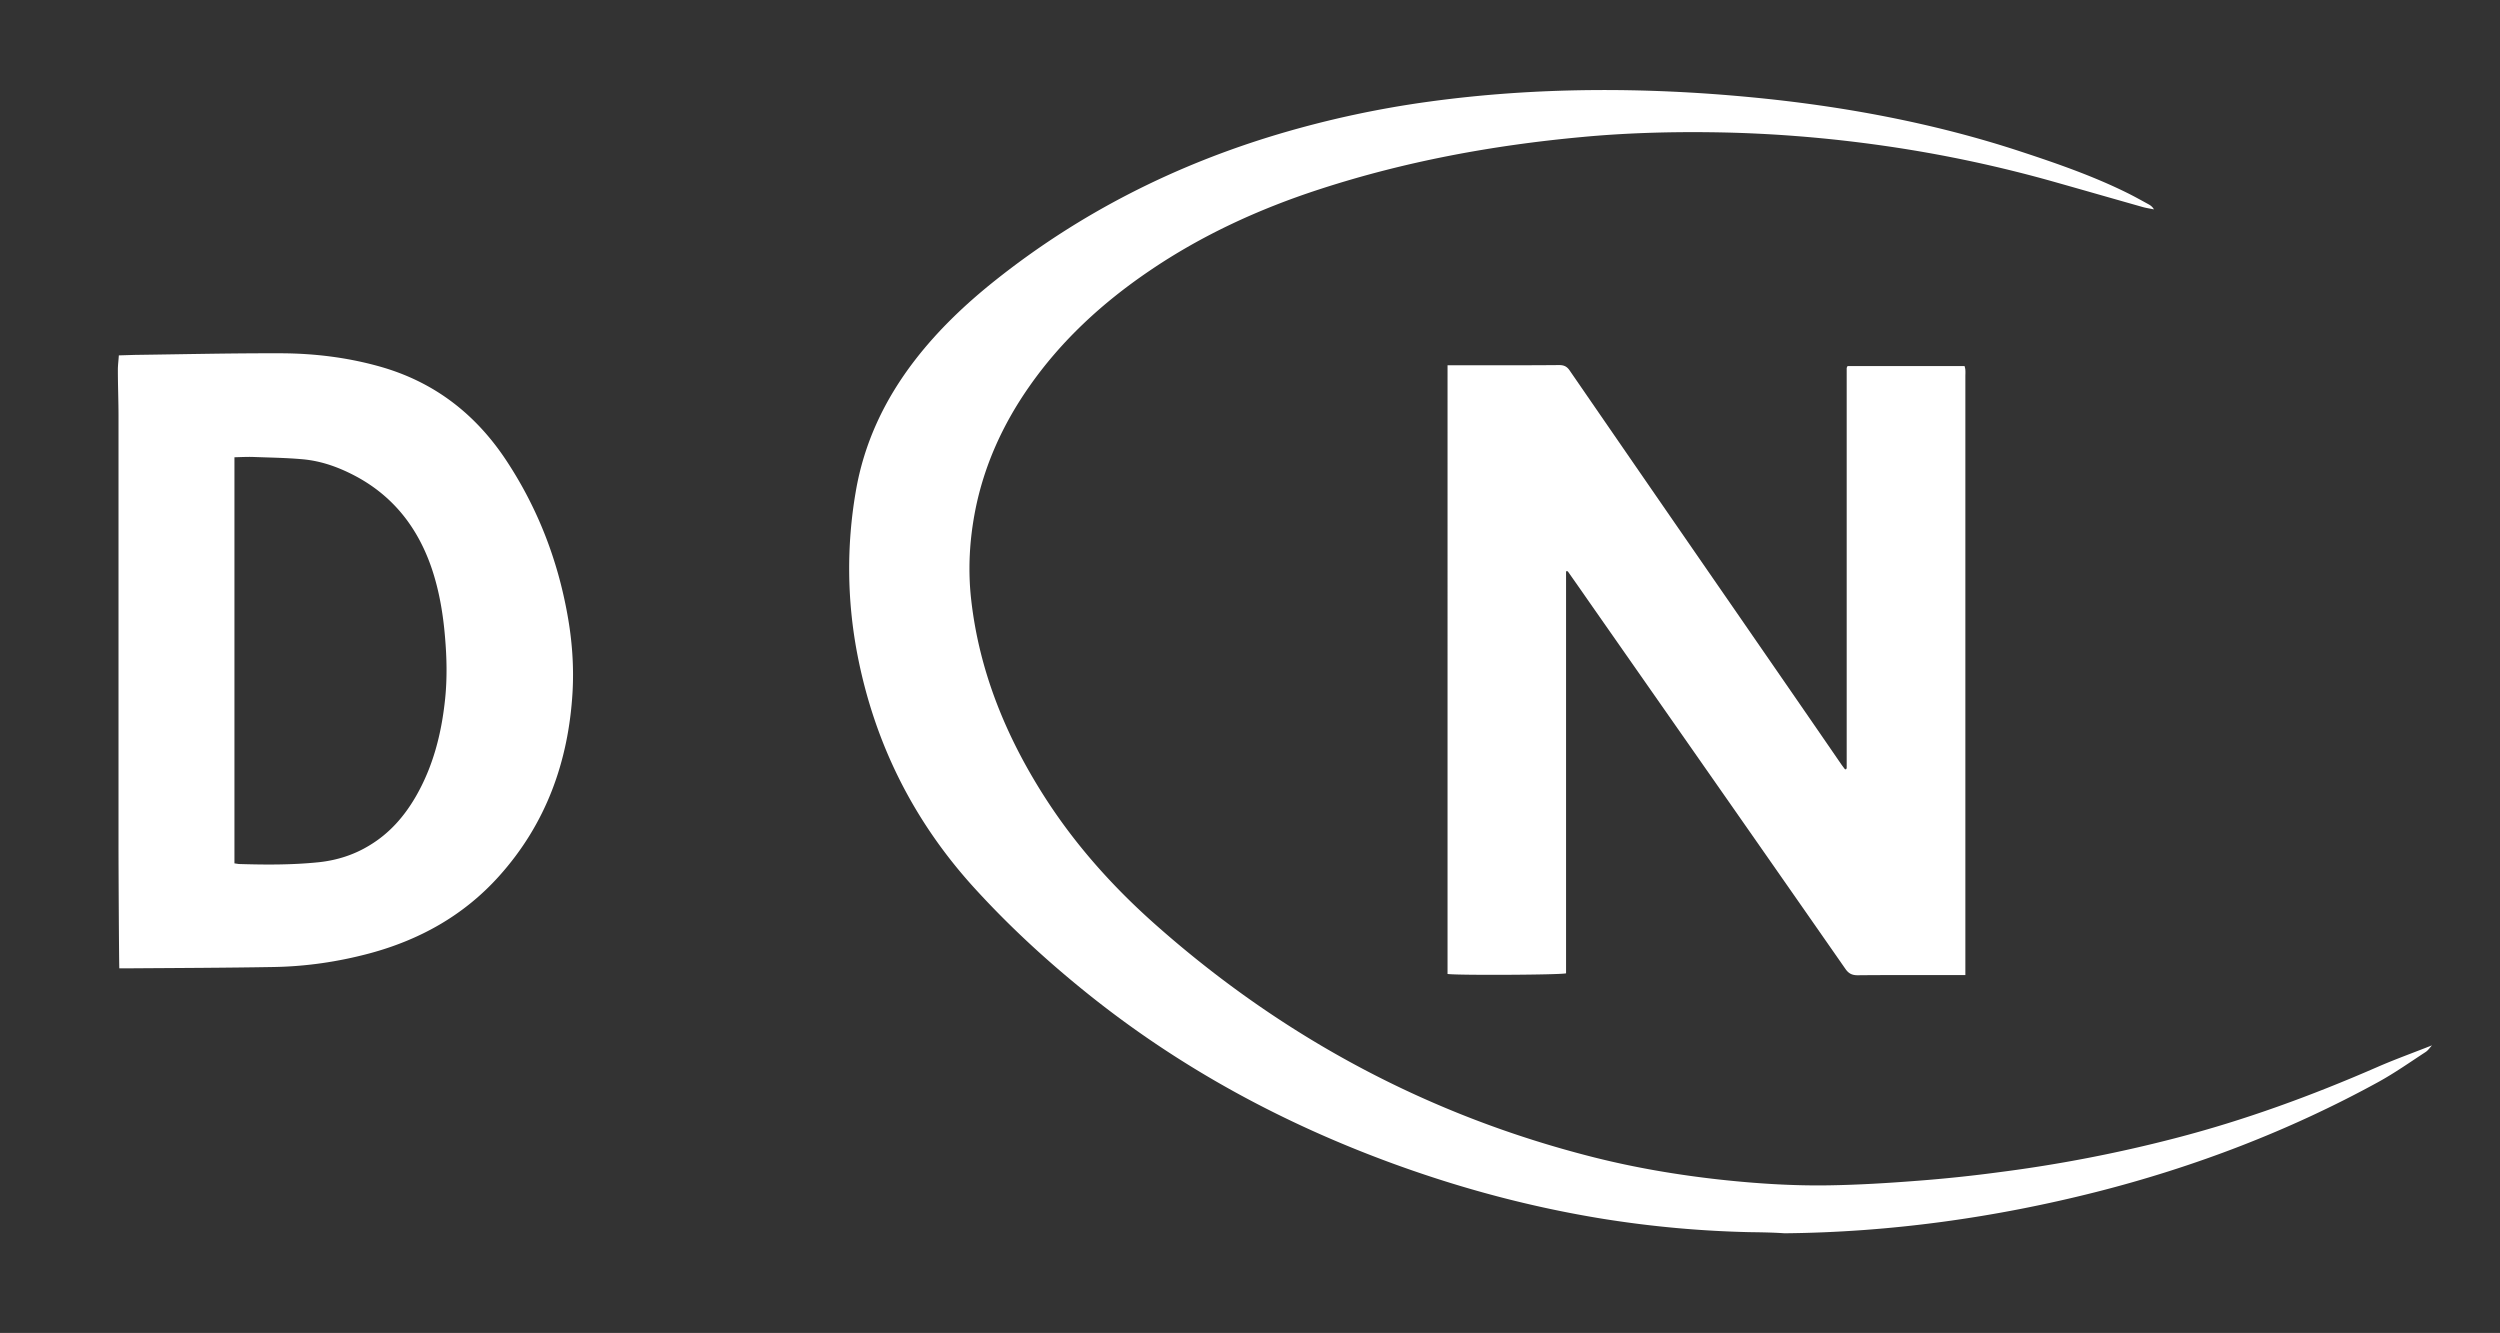
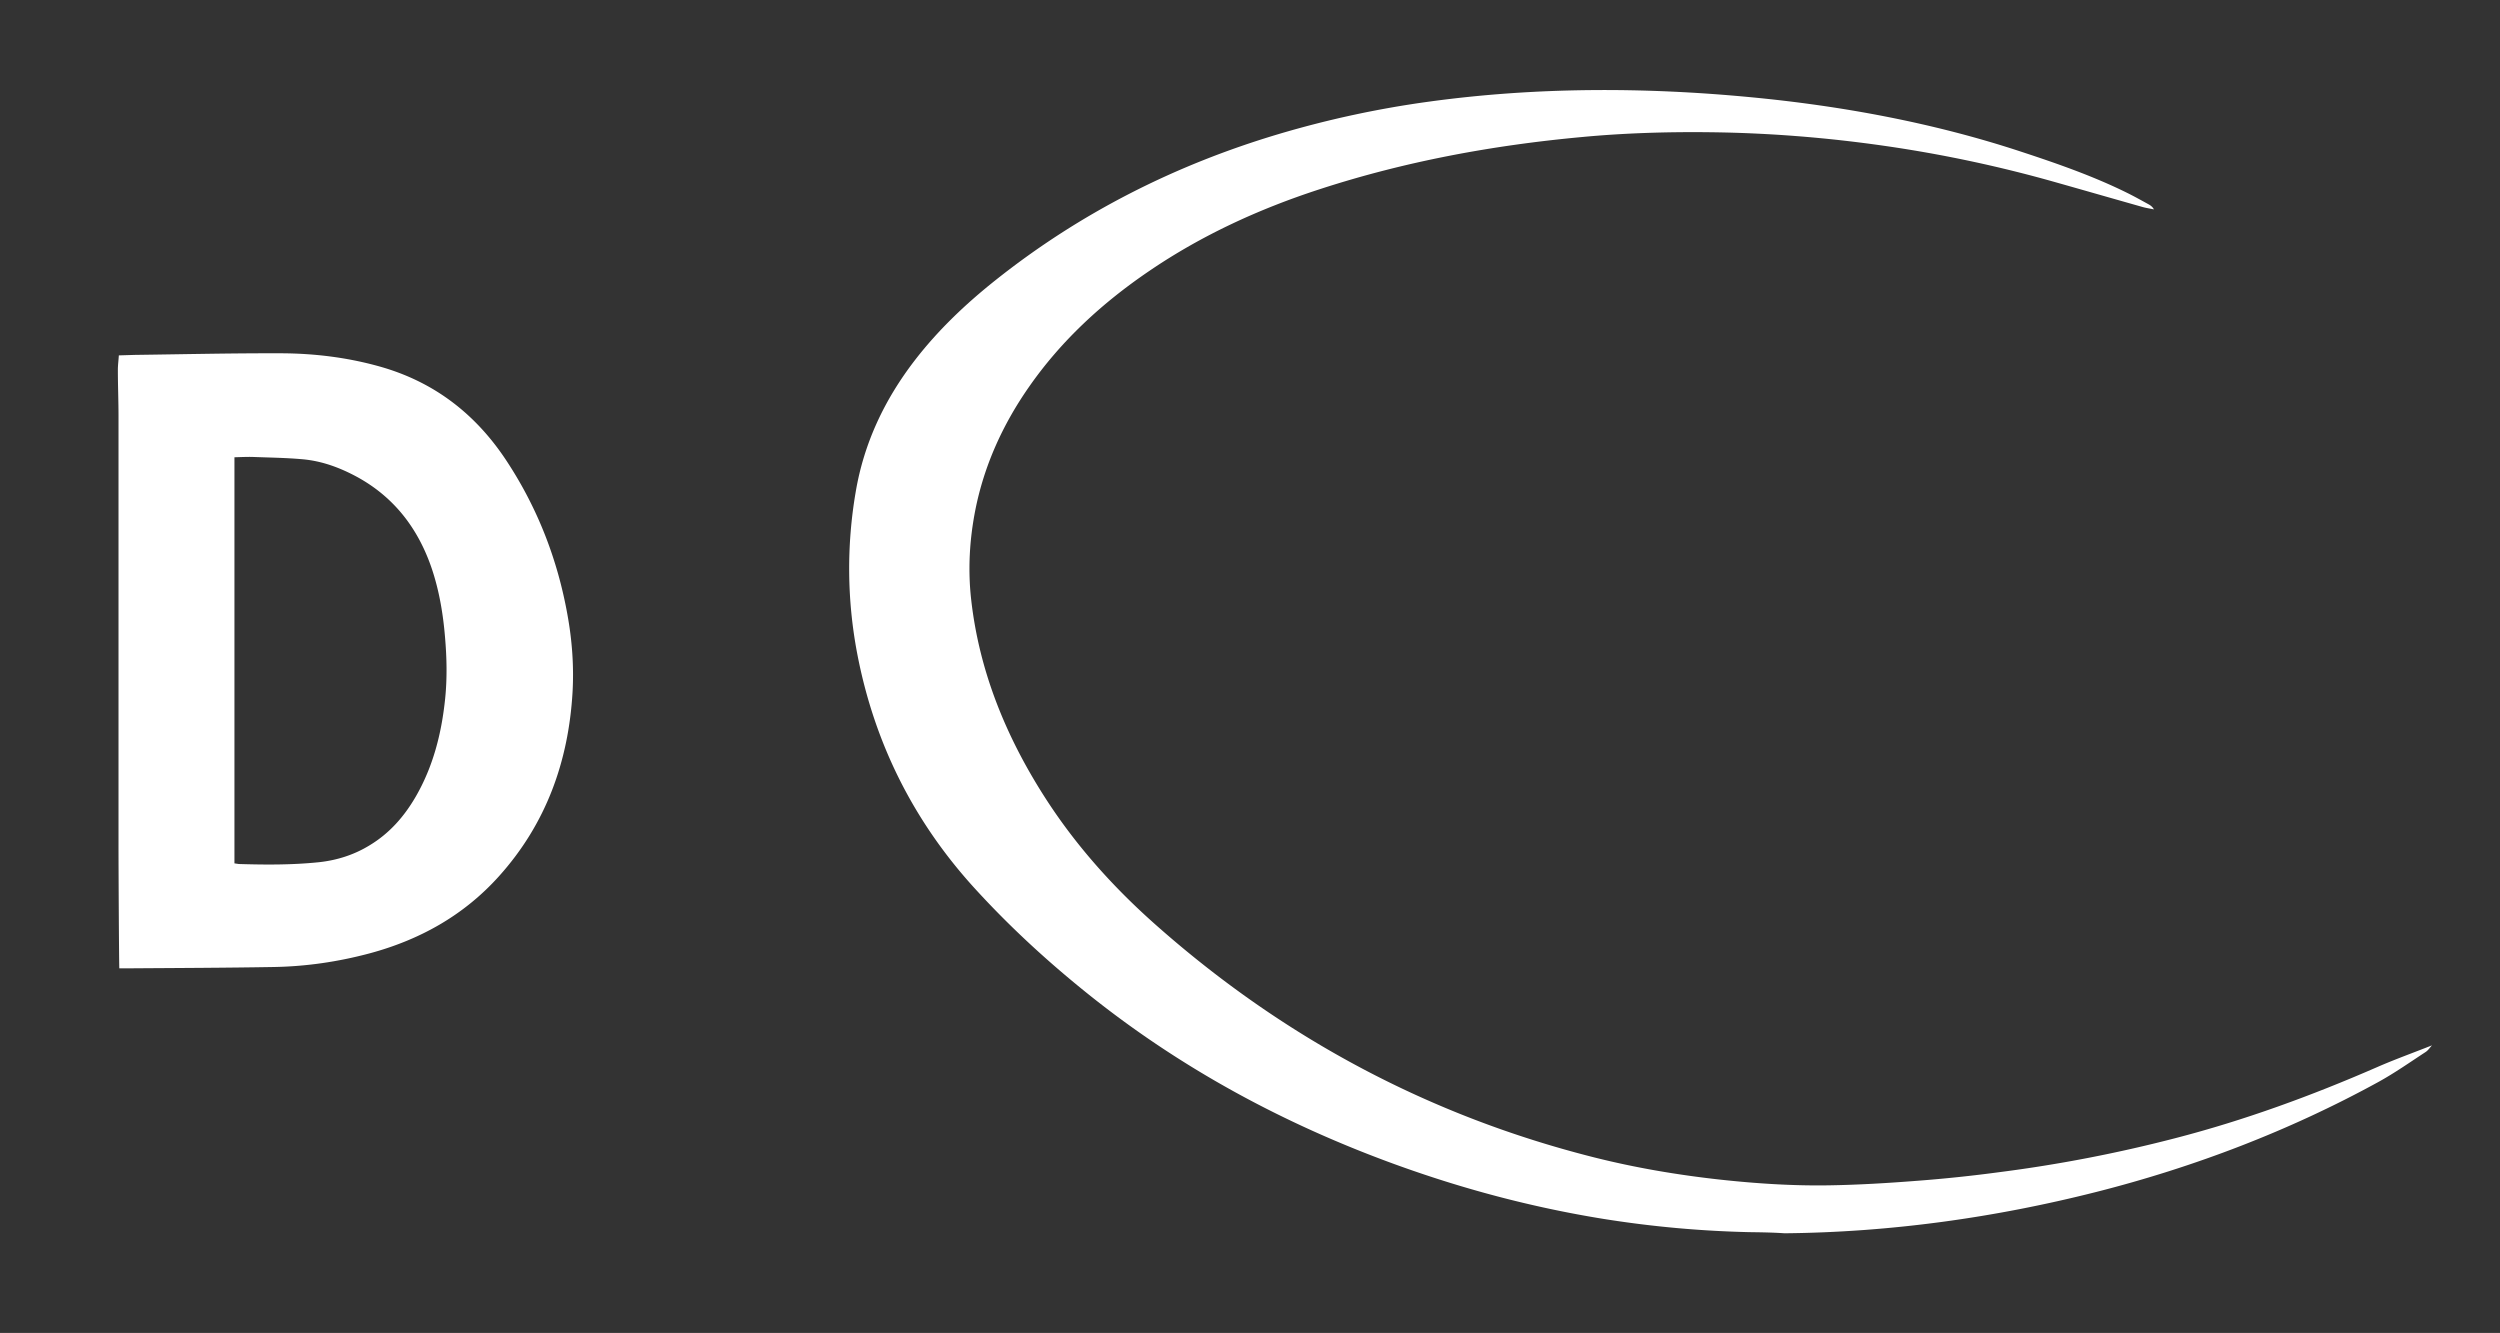
<svg xmlns="http://www.w3.org/2000/svg" width="700.002" height="373.217" viewBox="610 264.5 700.002 373.217">
  <rect x="610" y="264.5" width="700.002" height="373.217" fill="#333333" stroke="none" />
  <defs>
    <clipPath id="a">
-       <path transform="scale(.452)" fill="none" d="M1349.229 585.035h1548.3v825.5h-1548.3z" />
+       <path transform="scale(.452)" fill="none" d="M1349.229 585.035h1548.3v825.5h-1548.3" />
    </clipPath>
  </defs>
  <g clip-path="url(#a)" fill="#fff" stroke-miterlimit="10" font-family="none" font-size="none" style="mix-blend-mode:normal">
    <path d="M1099.813 609.503a301.78 301.78 0 0 1-40.826-3.707c-20.164-3.255-39.83-8.5-59-15.507-30.788-11.258-59.316-26.675-84.996-47.2-11.303-9.043-21.927-18.763-31.693-29.433-17.406-18.943-28.528-41.096-33.32-66.37a126.939 126.939 0 0 1-.407-44.894c2.305-13.789 8.092-25.996 16.592-37.027 6.556-8.5 14.287-15.824 22.65-22.47 23.736-18.853 50.275-32.235 79.255-40.87a280.971 280.971 0 0 1 42.227-9.088c29.794-4.07 59.995-4.07 89.88-1.22 25.634 2.44 51.314 7.188 75.818 15.28 10.173 3.346 20.3 6.872 29.93 11.665 1.899.95 3.752 1.99 5.651 3.029.588.316 1.13.723 1.537 1.447-.994-.226-2.034-.362-3.029-.633-8.319-2.351-16.637-4.747-24.956-7.098a365.778 365.778 0 0 0-47.246-10.037c-16.276-2.351-32.687-3.662-49.144-3.843-11.98-.136-23.962.226-35.942 1.356-24.912 2.306-49.416 6.827-73.287 14.603-16.954 5.516-33.05 12.885-47.833 22.967-13.021 8.862-24.505 19.396-33.547 32.371-7.324 10.49-12.568 21.973-15.055 34.587-1.628 8.319-2.08 16.683-1.13 25.092 2.26 19.938 9.675 38.067 20.39 54.886 8.725 13.699 19.486 25.68 31.647 36.395 35.581 31.421 76.316 53.168 122.386 64.787 11.484 2.893 23.193 4.883 34.993 6.194 10.309 1.13 20.662 1.808 31.015 1.627 8.138-.135 16.321-.633 24.414-1.266a399.097 399.097 0 0 0 23.193-2.441 395.374 395.374 0 0 0 49.1-9.494c19.395-5.019 38.157-11.89 56.513-19.893 5.063-2.215 10.263-4.07 15.371-6.104-.587.633-1.085 1.402-1.763 1.854-4.43 2.894-8.725 5.923-13.337 8.455-24.82 13.608-51.45 23.78-78.893 30.743-28.528 7.234-57.825 11.303-87.302 11.574-3.255-.226-6.556-.271-9.856-.317zm-456.63-108.55v-119.9c0-4.34-.18-8.635-.18-12.976 0-1.31.18-2.622.27-4.069 1.583-.045 3.03-.09 4.476-.135 13.7-.181 27.353-.498 41.052-.452 9.313.045 18.536 1.175 27.533 3.707 15.417 4.34 27.127 13.518 35.762 26.81 8.5 13.02 14.015 27.262 16.773 42.589 1.311 7.188 1.854 14.422 1.447 21.746-1.13 19.44-7.415 36.892-20.571 51.54-9.856 10.987-22.199 17.859-36.35 21.656-8.816 2.351-17.813 3.663-26.945 3.798-13.157.226-26.358.271-39.514.362h-3.527c-.09-1.99-.226-27.398-.226-34.677zm32.461 5.289c.588.09.905.135 1.221.18 7.46.227 14.92.272 22.38-.497 5.108-.542 9.946-2.08 14.331-4.792 5.516-3.346 9.585-8.002 12.795-13.518 4.928-8.5 7.279-17.813 8.274-27.534.587-5.787.452-11.528-.046-17.27-.542-6.51-1.627-12.93-3.707-19.124-3.798-11.167-10.489-19.938-20.887-25.635-4.838-2.622-9.947-4.521-15.462-4.973-4.567-.407-9.133-.452-13.745-.633-1.672-.045-3.345.045-5.154.09z" />
-     <path d="M1048.498 424.455V537.03c-1.537.452-30.562.588-33.184.181V366.766h2.034c9.72 0 19.44.045 29.206-.045 1.447 0 2.261.452 3.03 1.628a37337.653 37337.653 0 0 0 47.652 69.082c9.449 13.699 18.898 27.352 28.302 41.051.362.498.723.995 1.085 1.447.18-.045.271-.045.316-.09.046-.046.046-.09.09-.136 0-.045.046-.136.046-.18V367.624c0-.045 0-.135.045-.18 0-.046.045-.136.045-.181.046-.046.046-.09.181-.272h32.733c.09.362.226.769.226 1.176.045.542 0 1.13 0 1.673v167.687h-2.487c-9.223 0-18.446-.046-27.669.045-1.537 0-2.486-.452-3.39-1.718-24.053-34.541-48.195-69.037-72.293-103.533-1.808-2.622-3.662-5.244-5.47-7.822-.181-.09-.317-.045-.498-.045z" />
  </g>
</svg>